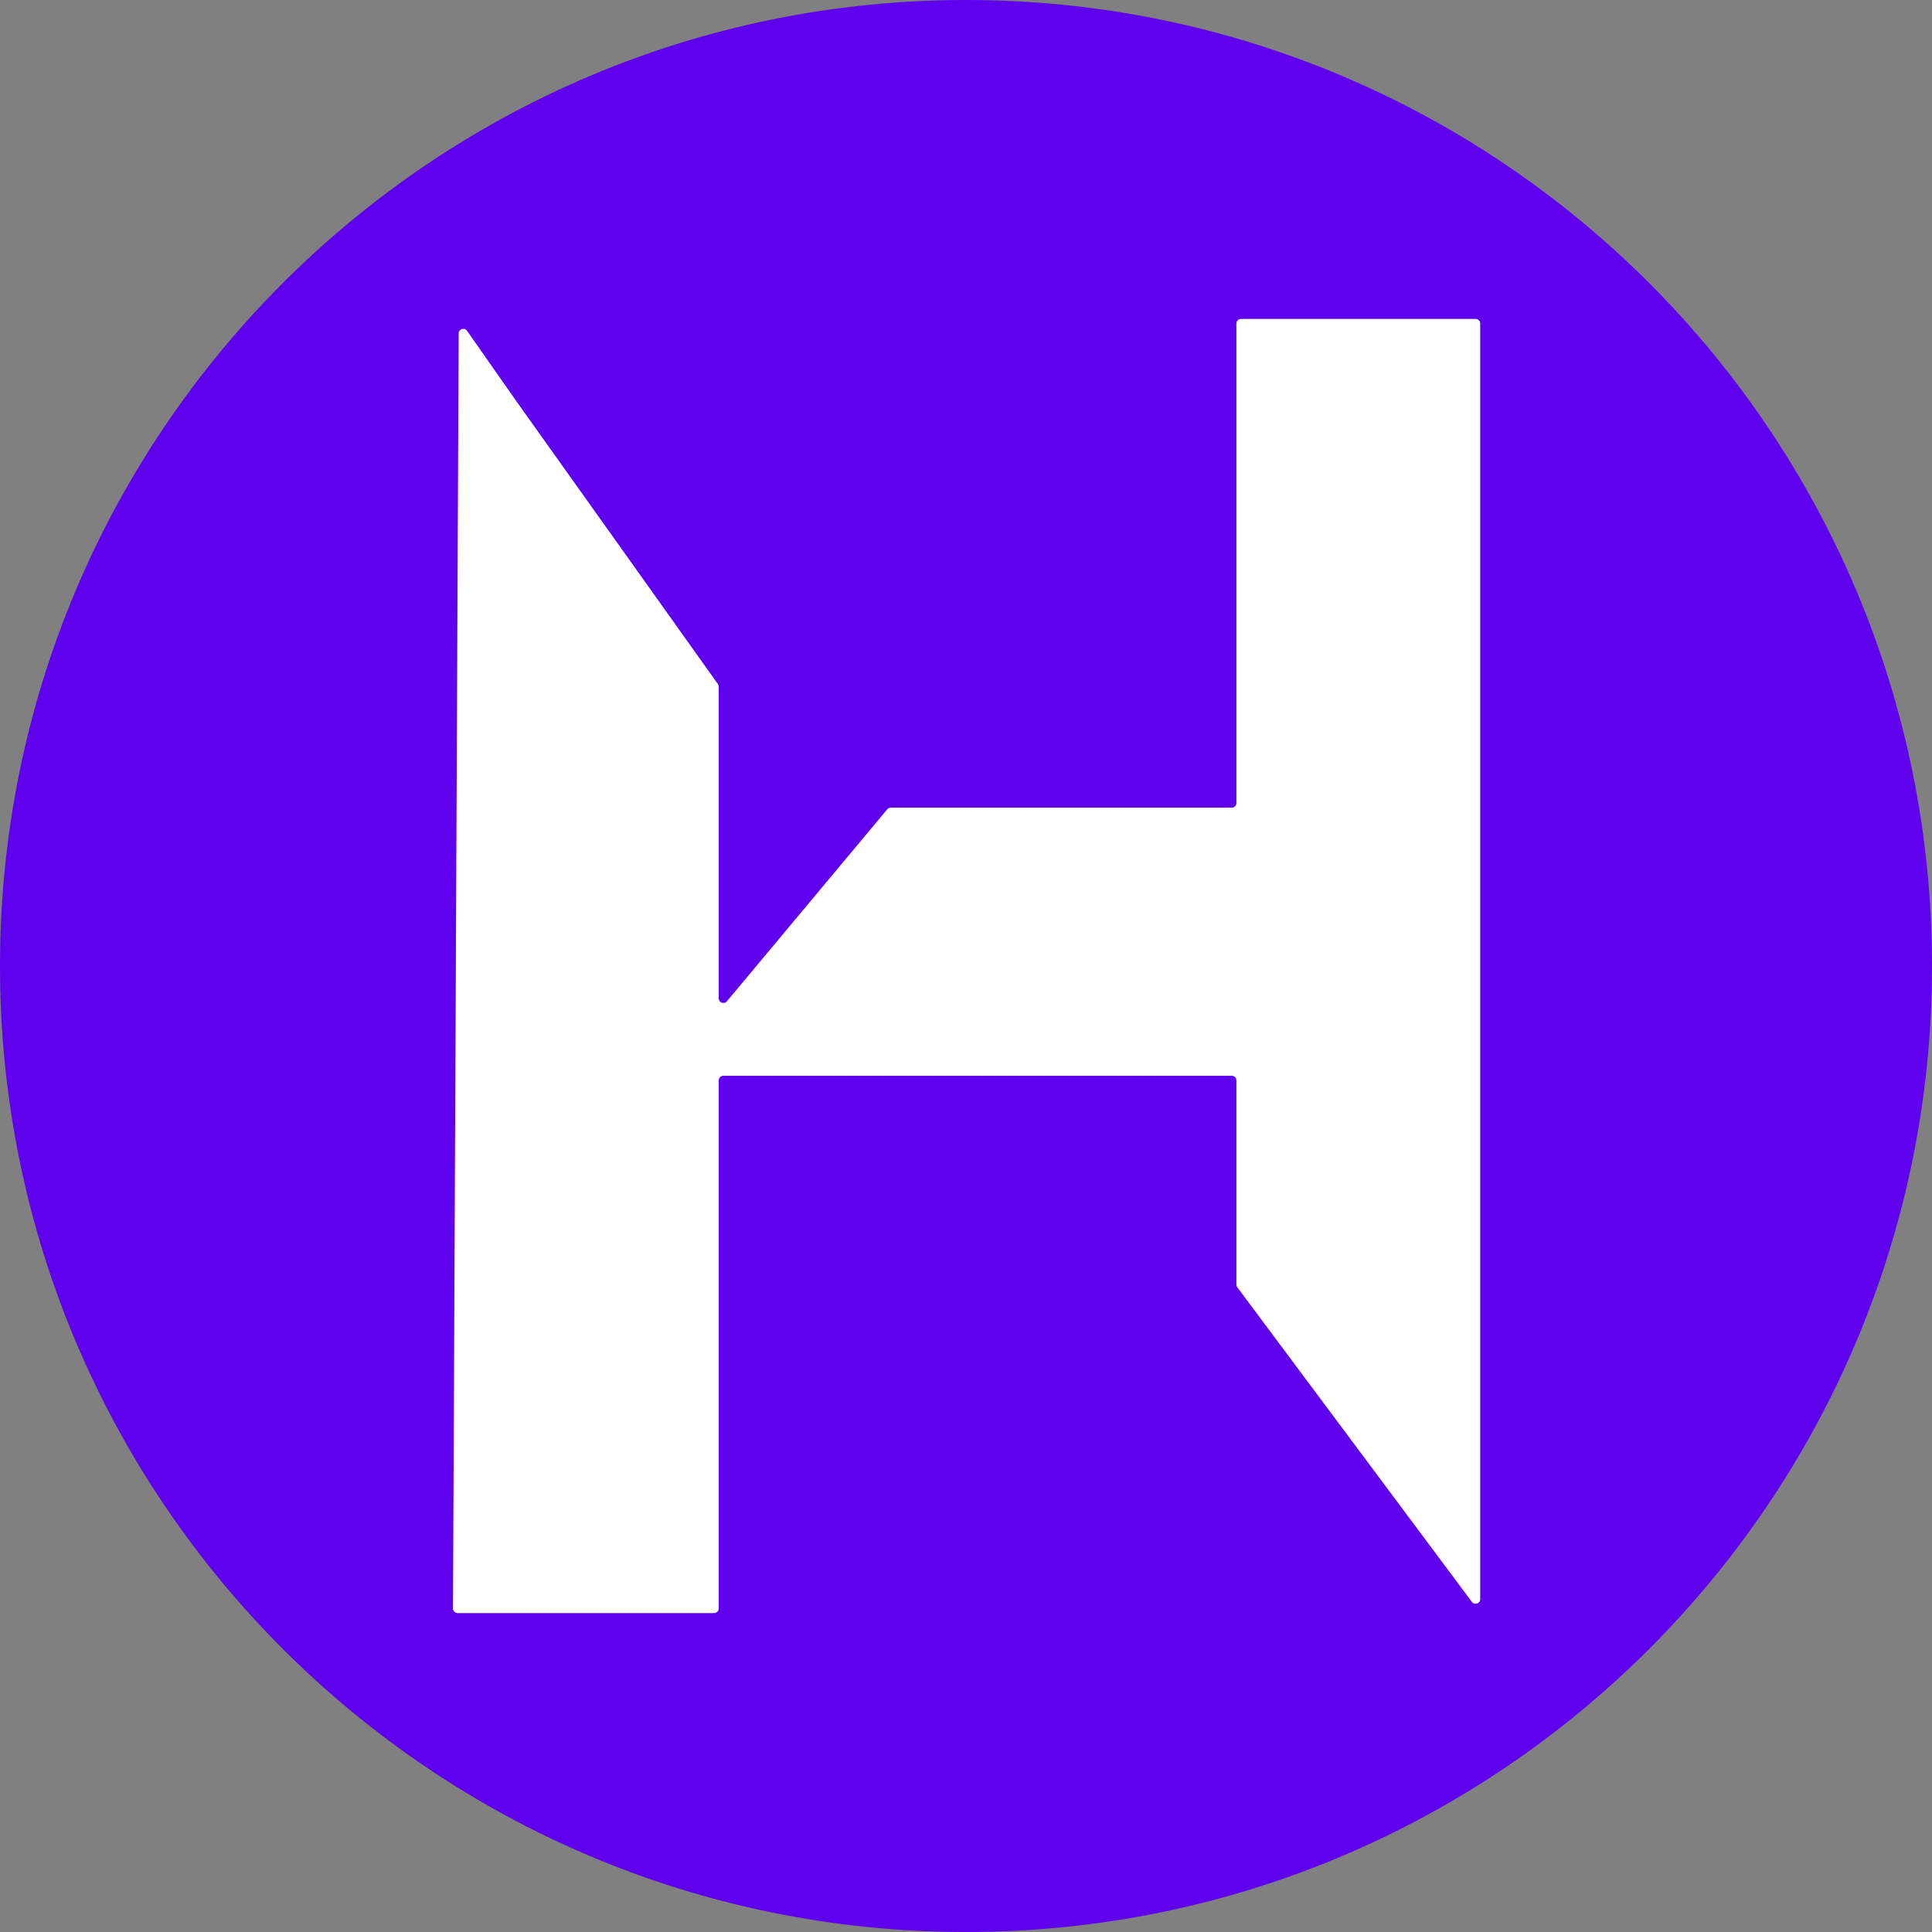
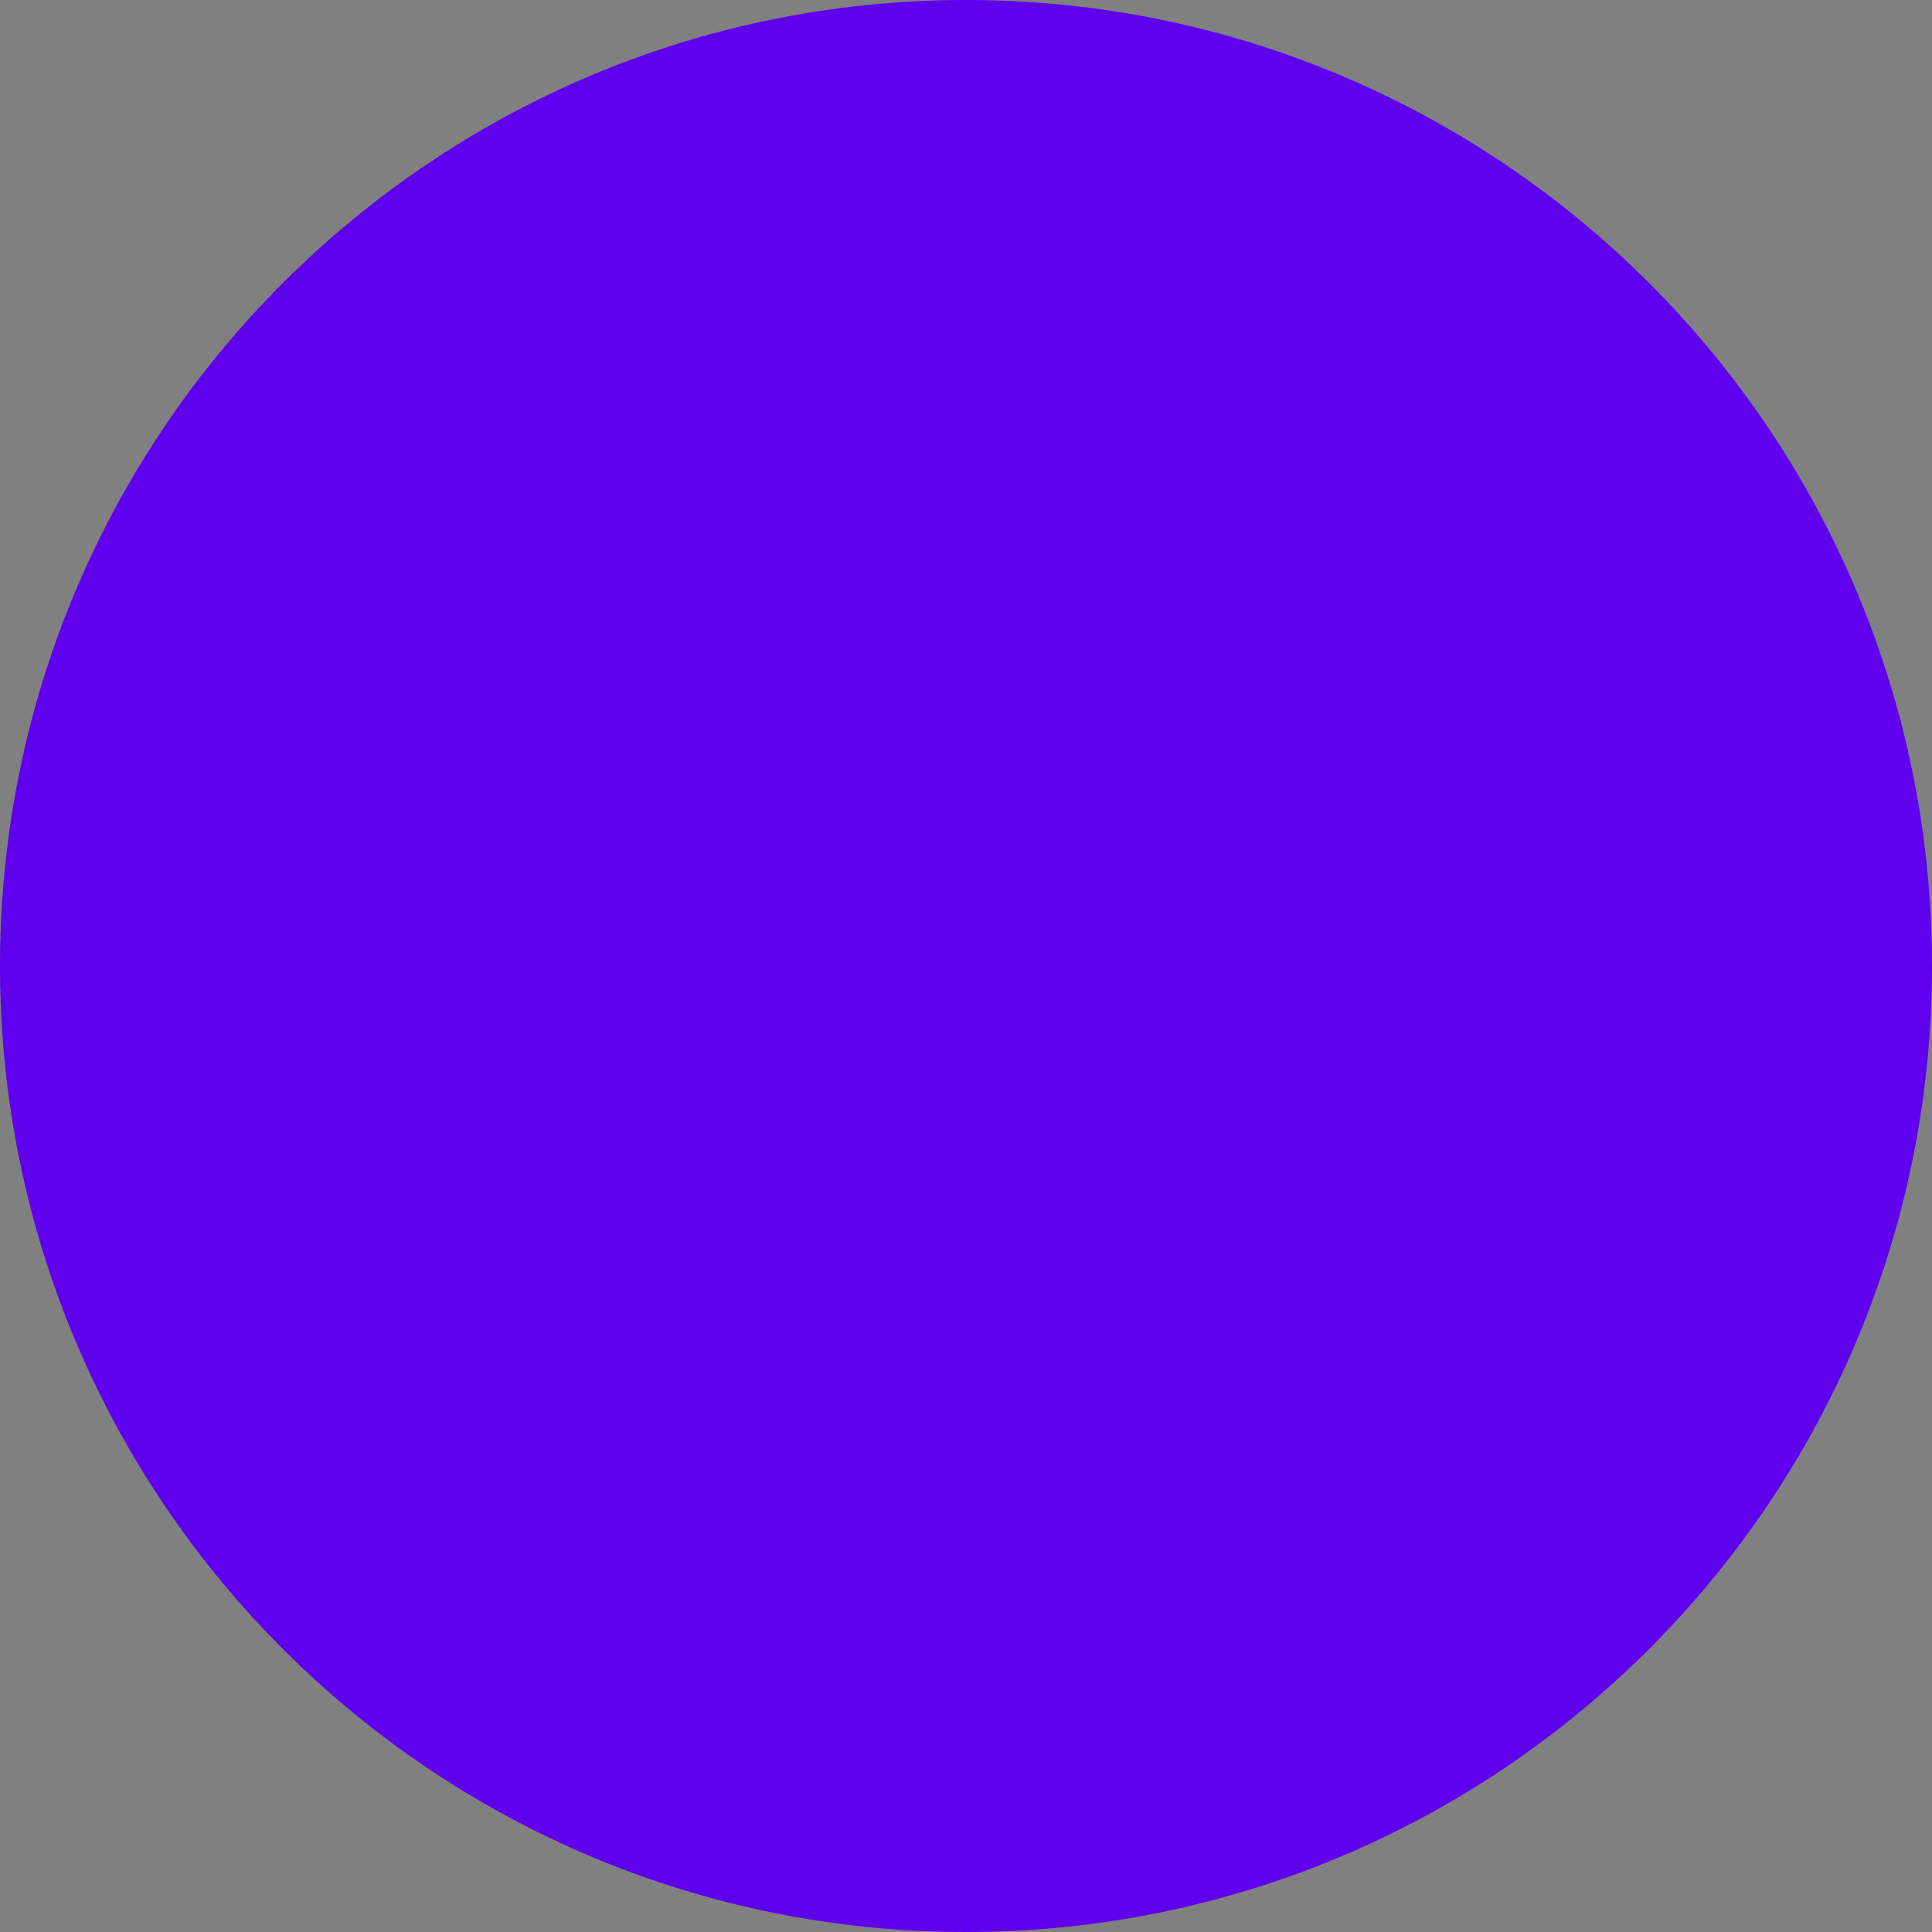
<svg xmlns="http://www.w3.org/2000/svg" width="836" height="836" viewBox="0 0 836 836" fill="none">
  <rect x="0" y="0" width="836" height="836" fill="#808080" stroke="none" />
-   <path d="M836 418C836 648.855 648.855 836 418 836C187.145 836 0 648.855 0 418C0 187.145 187.145 0 418 0C648.855 0 836 187.145 836 418Z" fill="#5F00EE" />
-   <path d="M198.472 144.296L196.009 695.991C196.004 697.099 196.901 698 198.009 698H309C310.105 698 311 697.105 311 696V467.5C311 466.395 311.895 465.5 313 465.5H533C534.105 465.5 535 466.395 535 467.5V555.836C535 556.267 535.139 556.687 535.397 557.032L636.897 693.167C638.047 694.71 640.5 693.896 640.5 691.972V140C640.5 138.895 639.605 138 638.5 138H537C535.895 138 535 138.895 535 140V347.5C535 348.605 534.105 349.5 533 349.5H385.435C384.843 349.5 384.28 349.763 383.9 350.218L314.535 433.268C313.337 434.702 311 433.855 311 431.986V297.14C311 296.724 310.87 296.318 310.629 295.979L223 173L202.11 143.158C200.992 141.559 198.481 142.345 198.472 144.296Z" fill="white" />
+   <path d="M836 418C836 648.855 648.855 836 418 836C187.145 836 0 648.855 0 418C0 187.145 187.145 0 418 0C648.855 0 836 187.145 836 418" fill="#5F00EE" />
</svg>